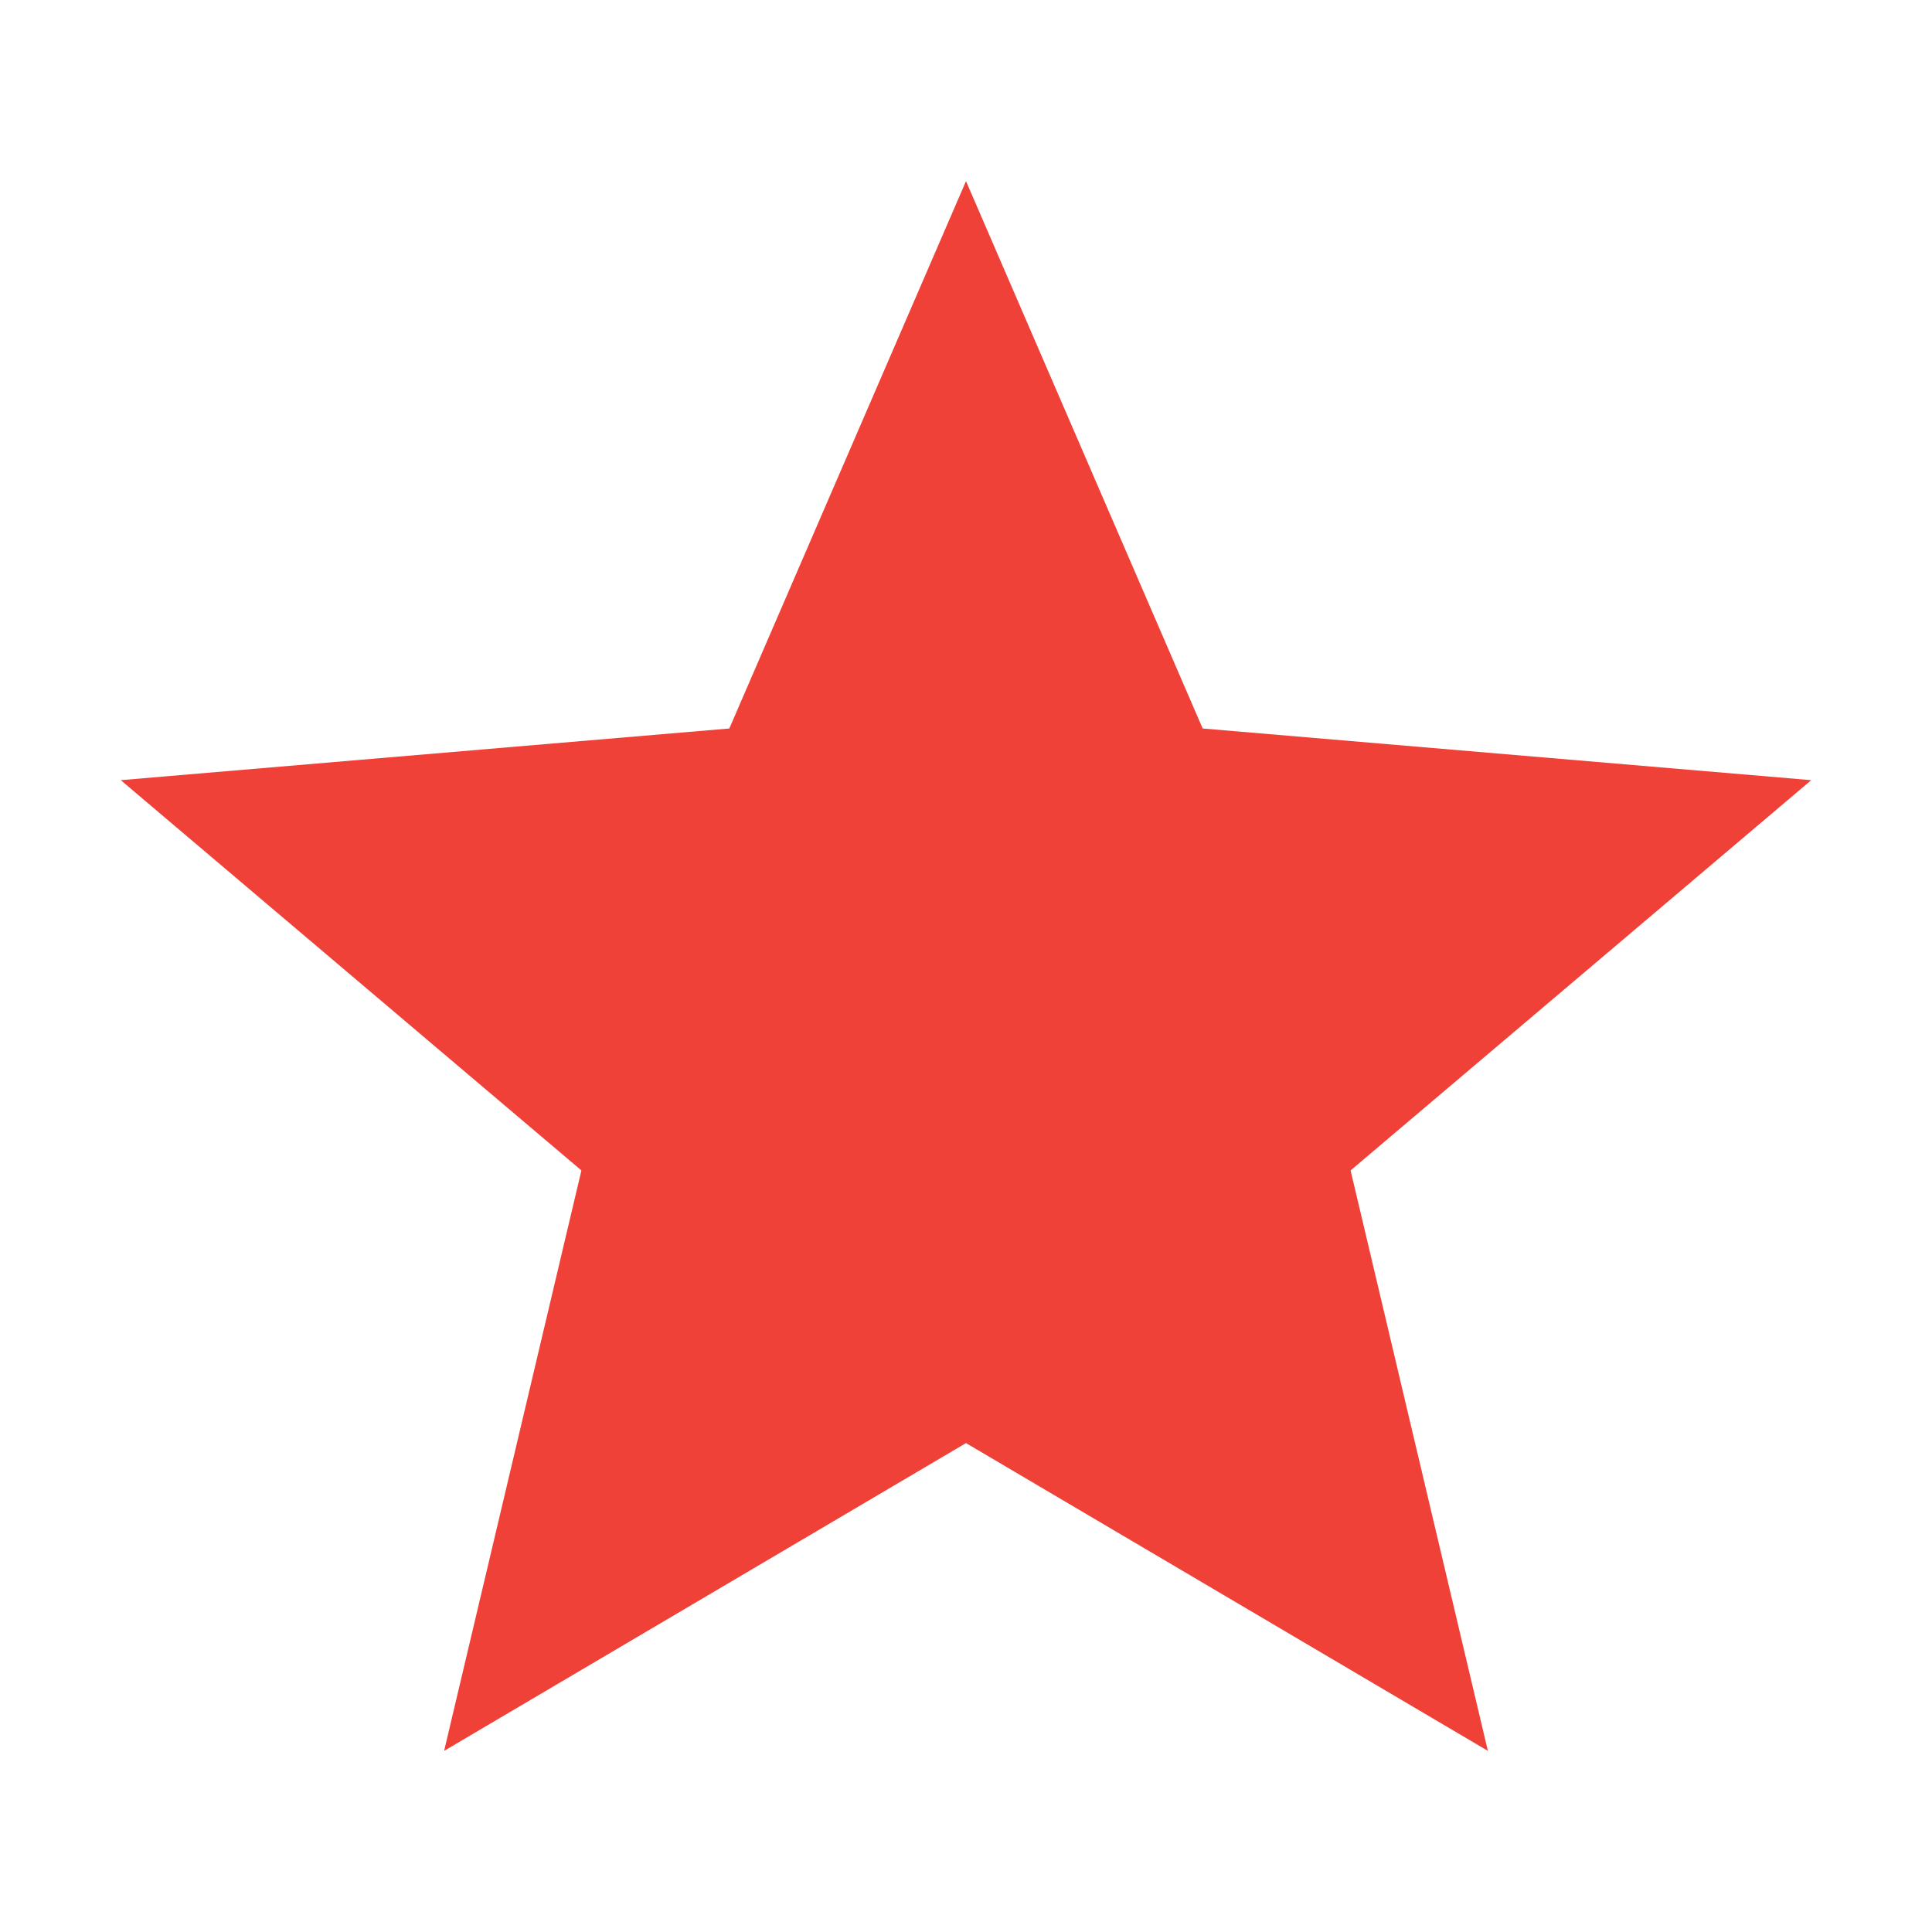
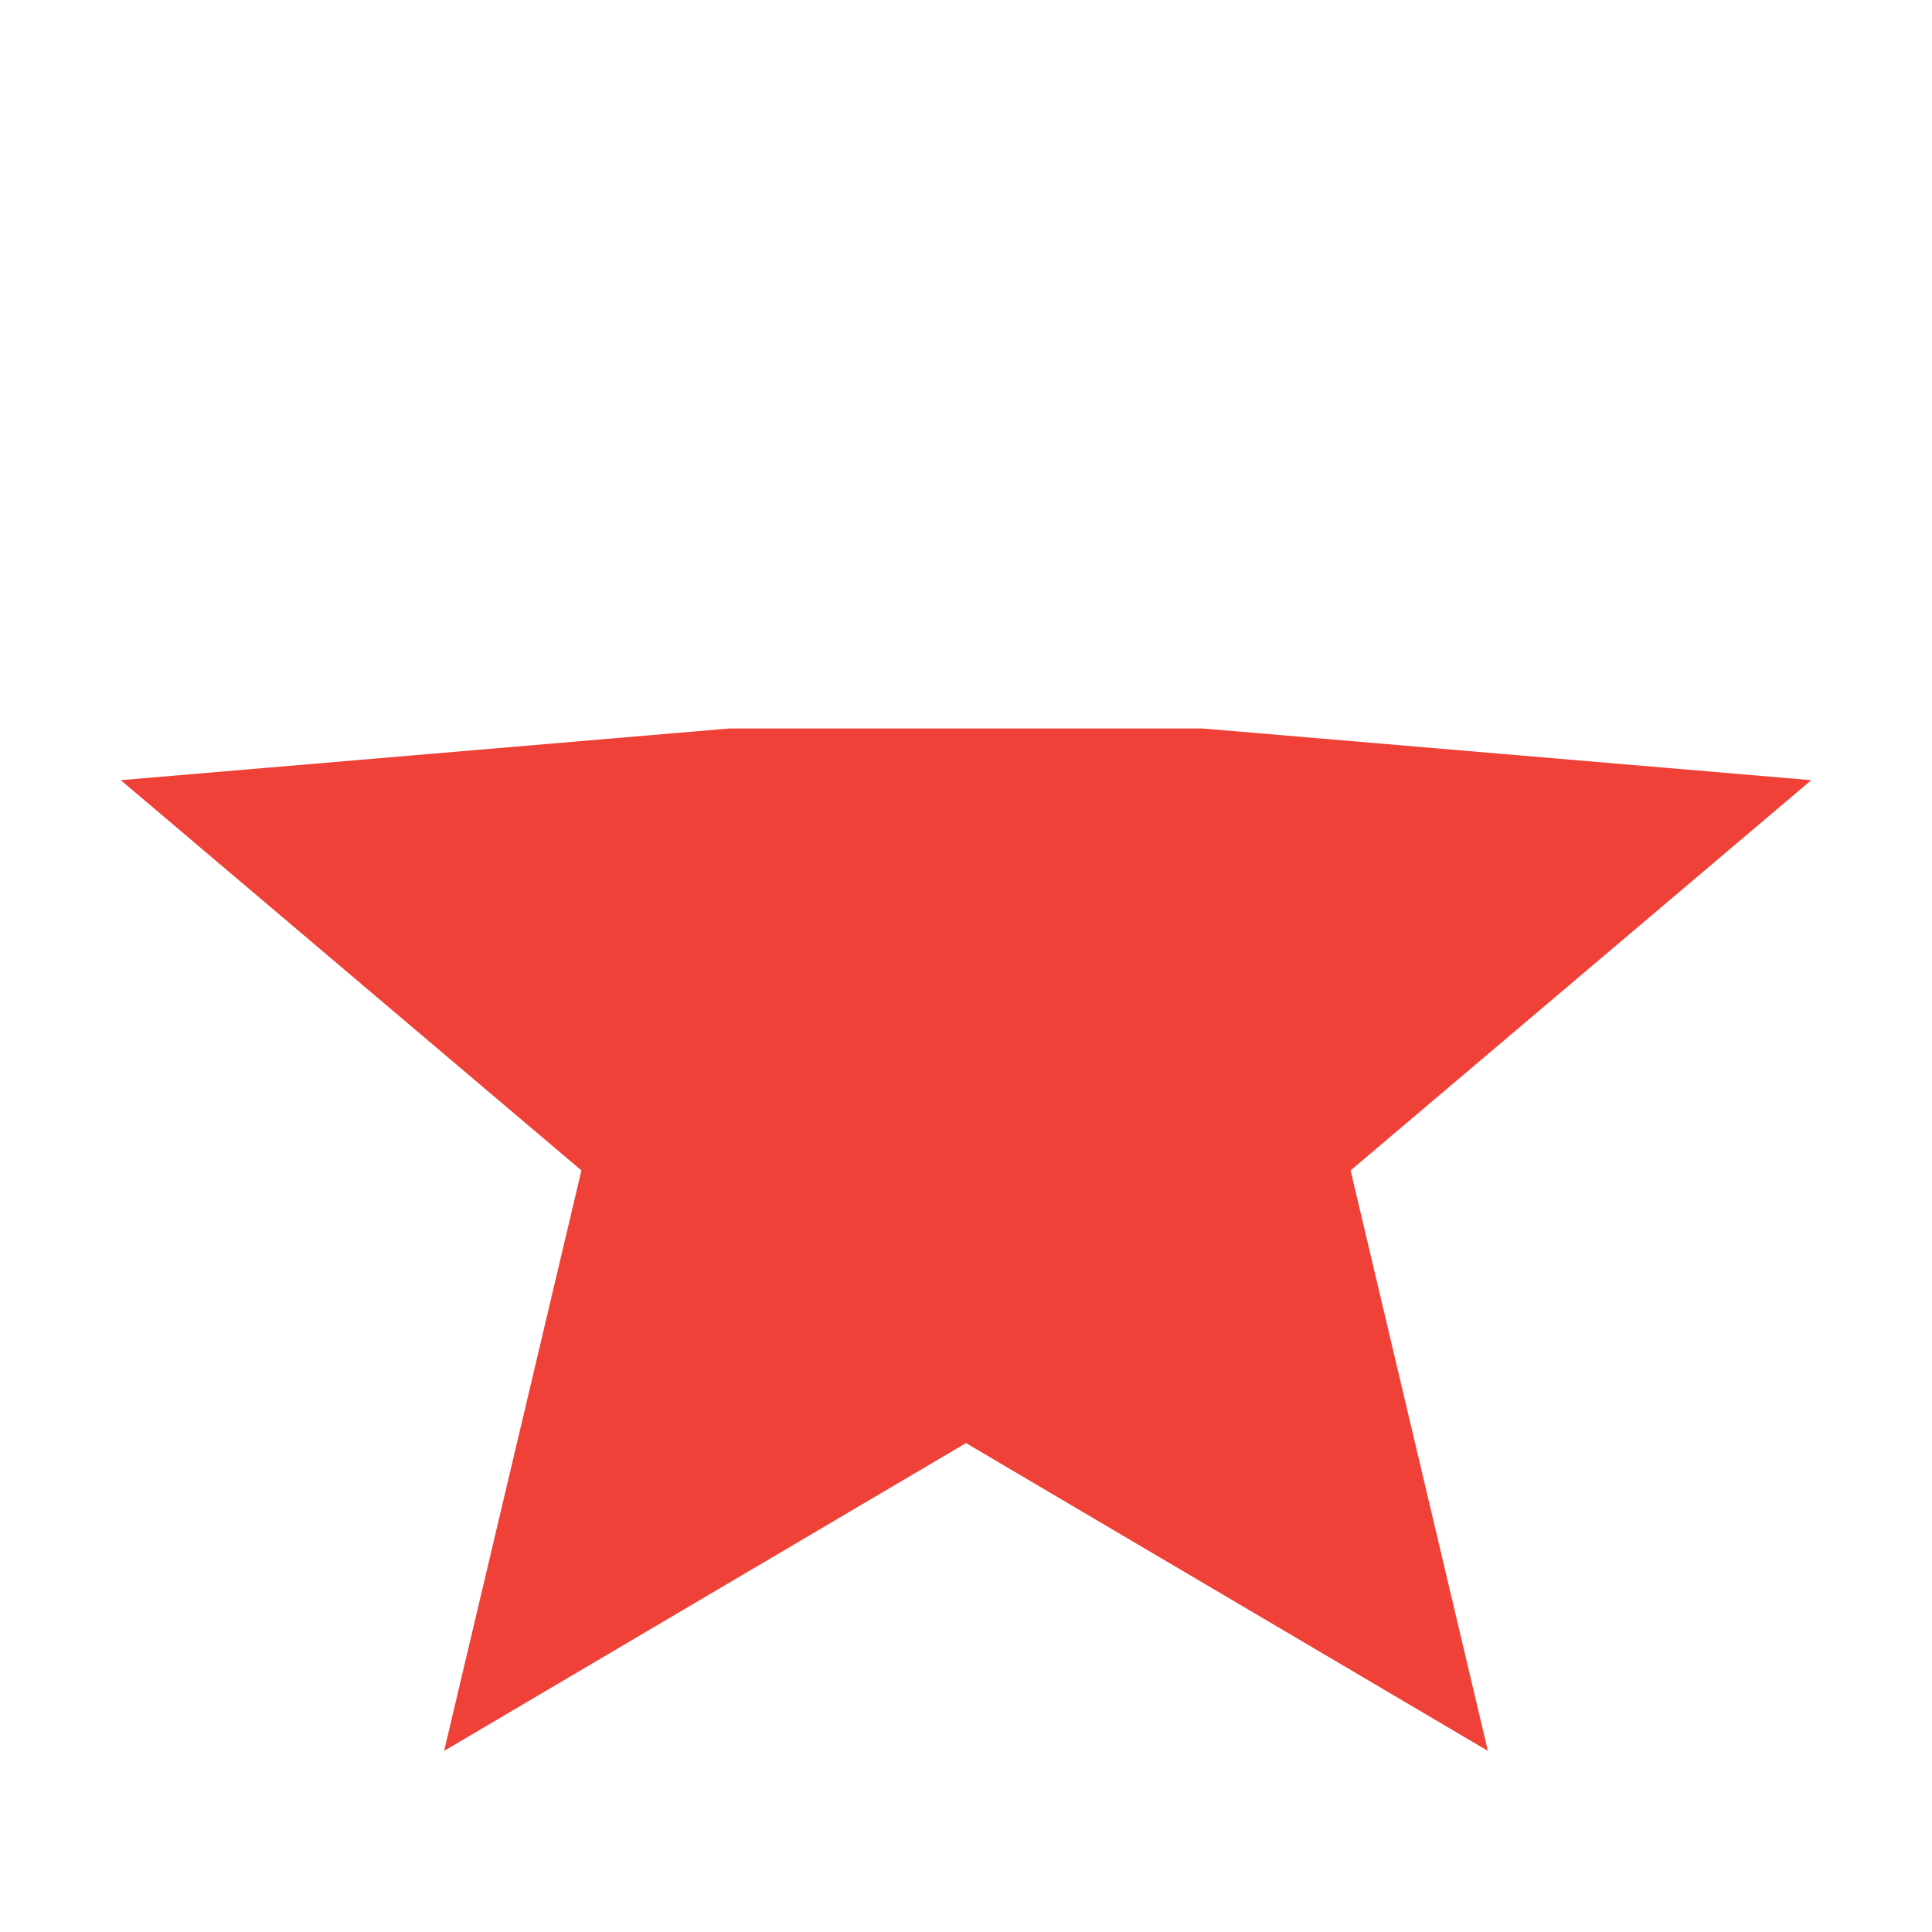
<svg xmlns="http://www.w3.org/2000/svg" width="16" height="16" viewBox="0 0 16 16" fill="none">
-   <path d="M3.678 14.5L4.815 9.693L1 6.461L6.04 6.033L8 1.5L9.96 6.033L15 6.461L11.185 9.693L12.322 14.5L8 11.951L3.678 14.5Z" fill="#EF4137" />
+   <path d="M3.678 14.5L4.815 9.693L1 6.461L6.04 6.033L9.96 6.033L15 6.461L11.185 9.693L12.322 14.5L8 11.951L3.678 14.5Z" fill="#EF4137" />
</svg>